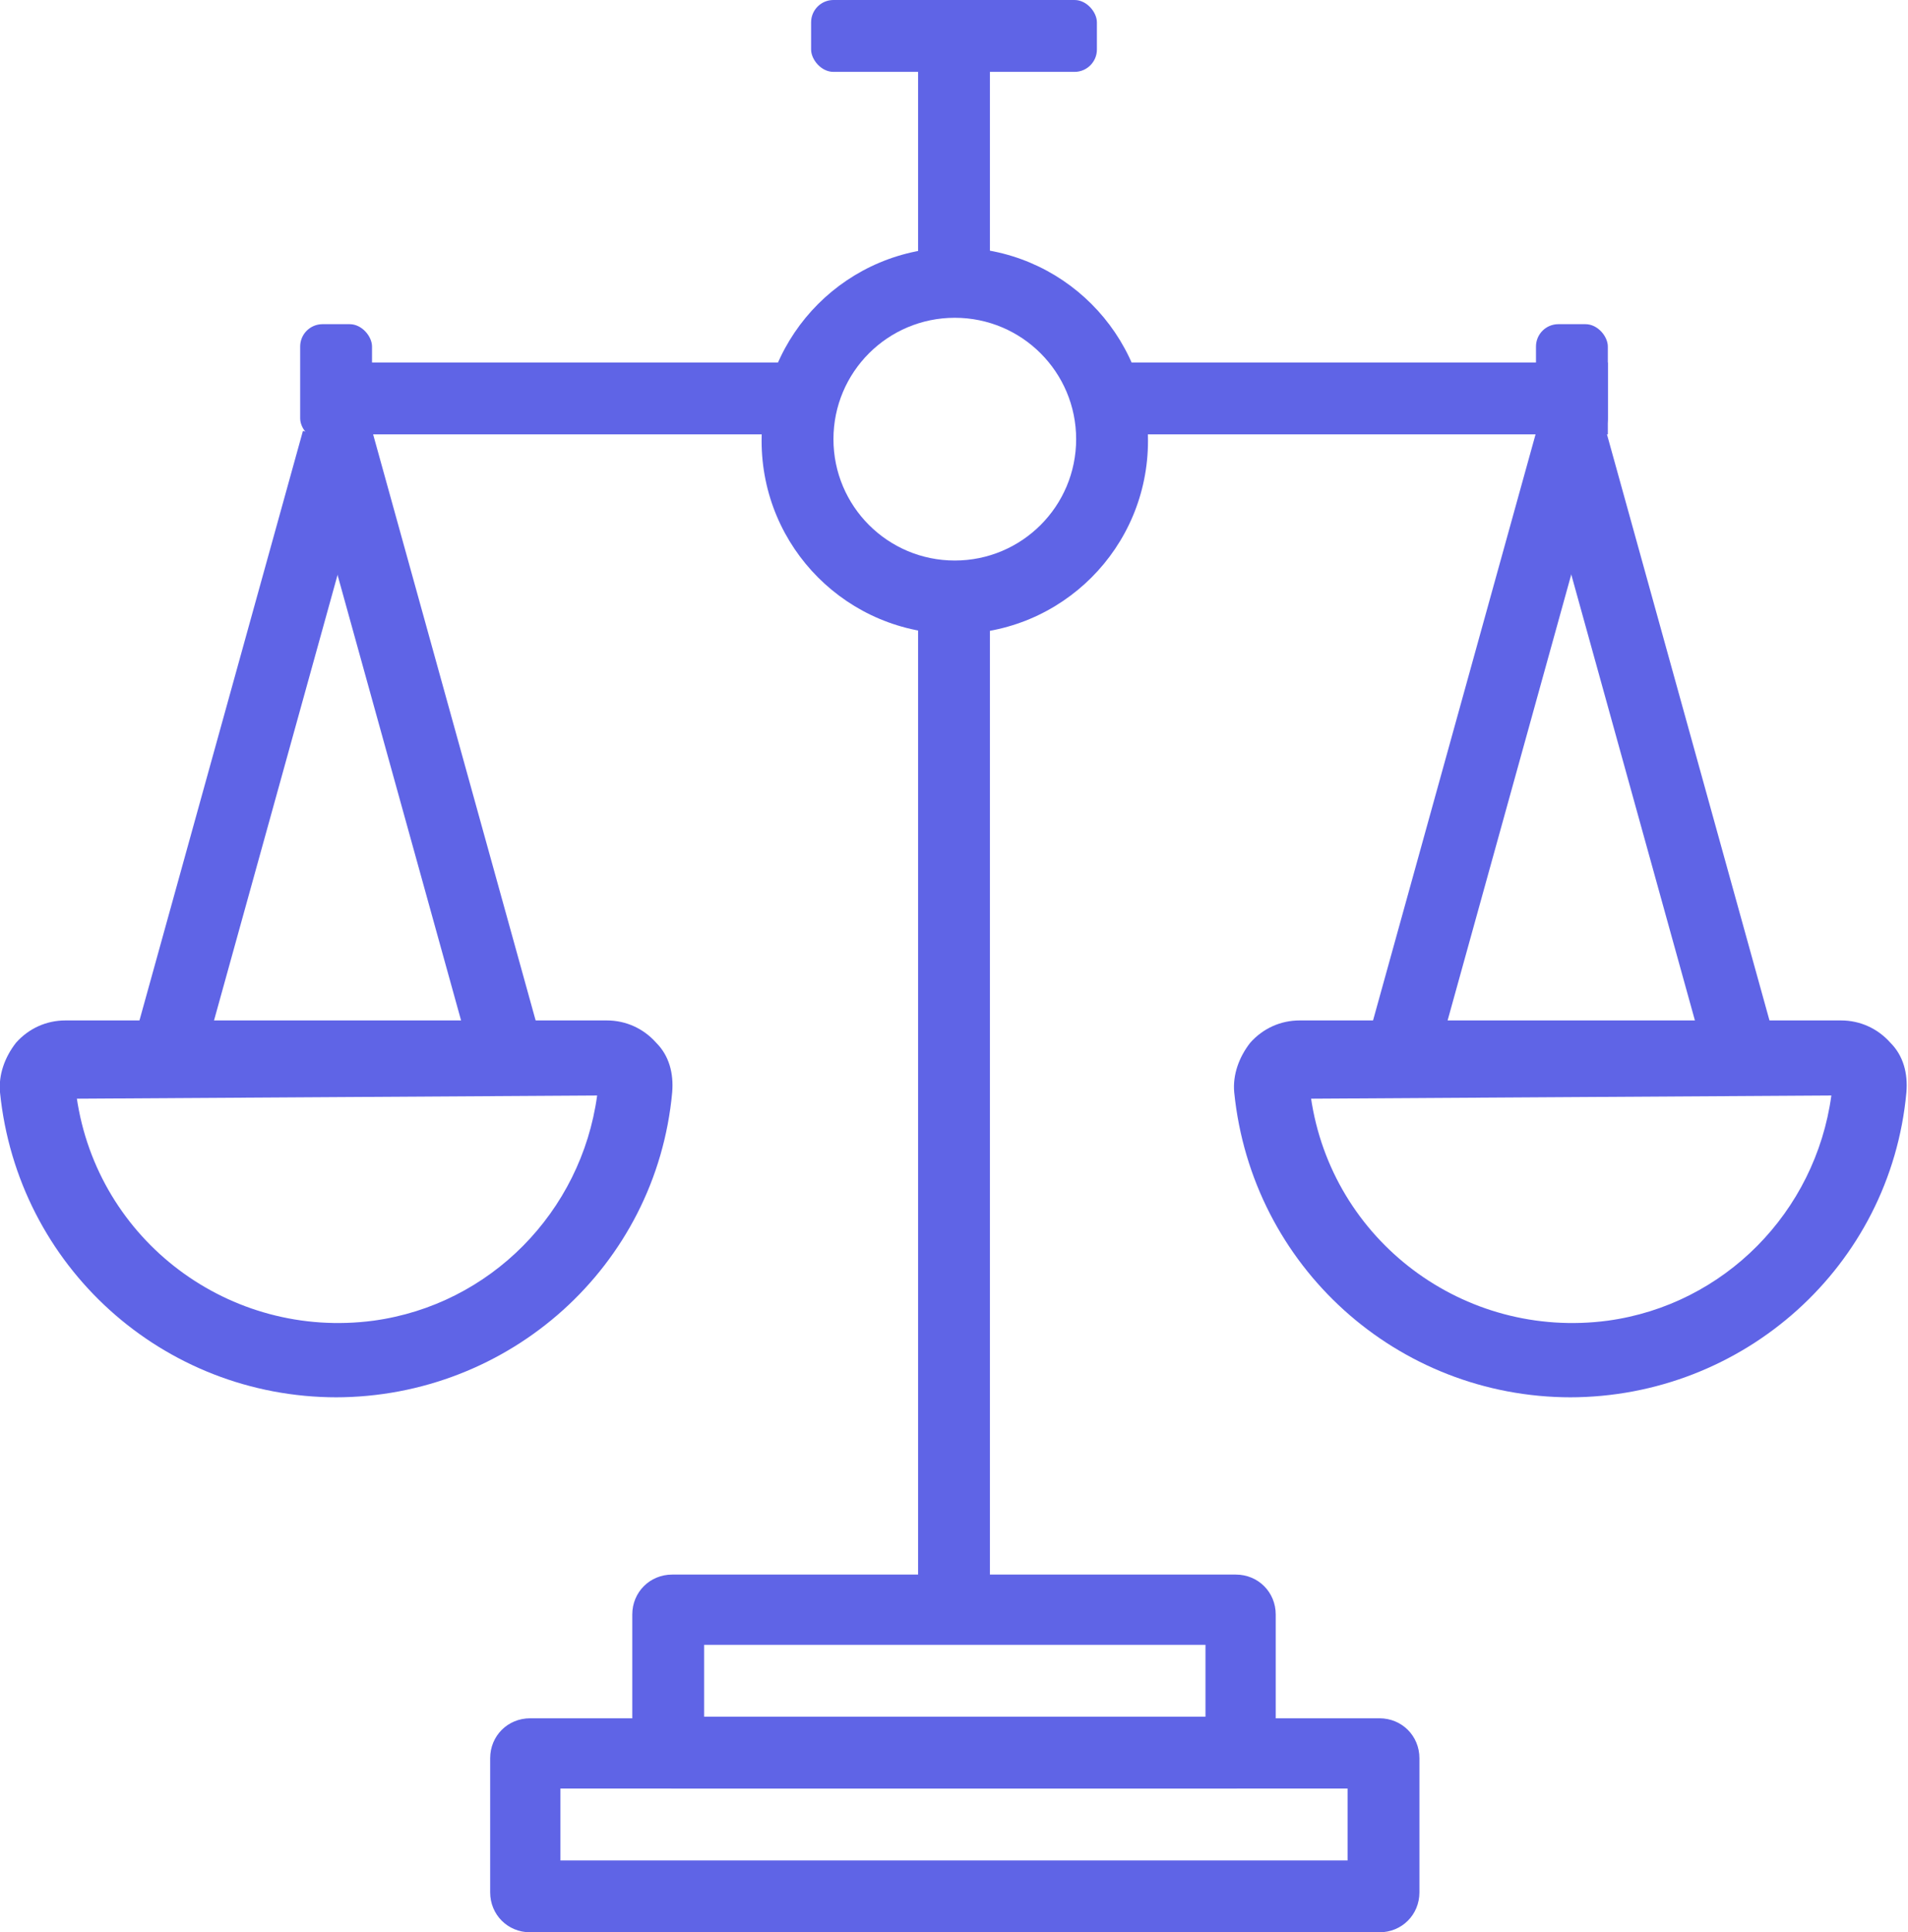
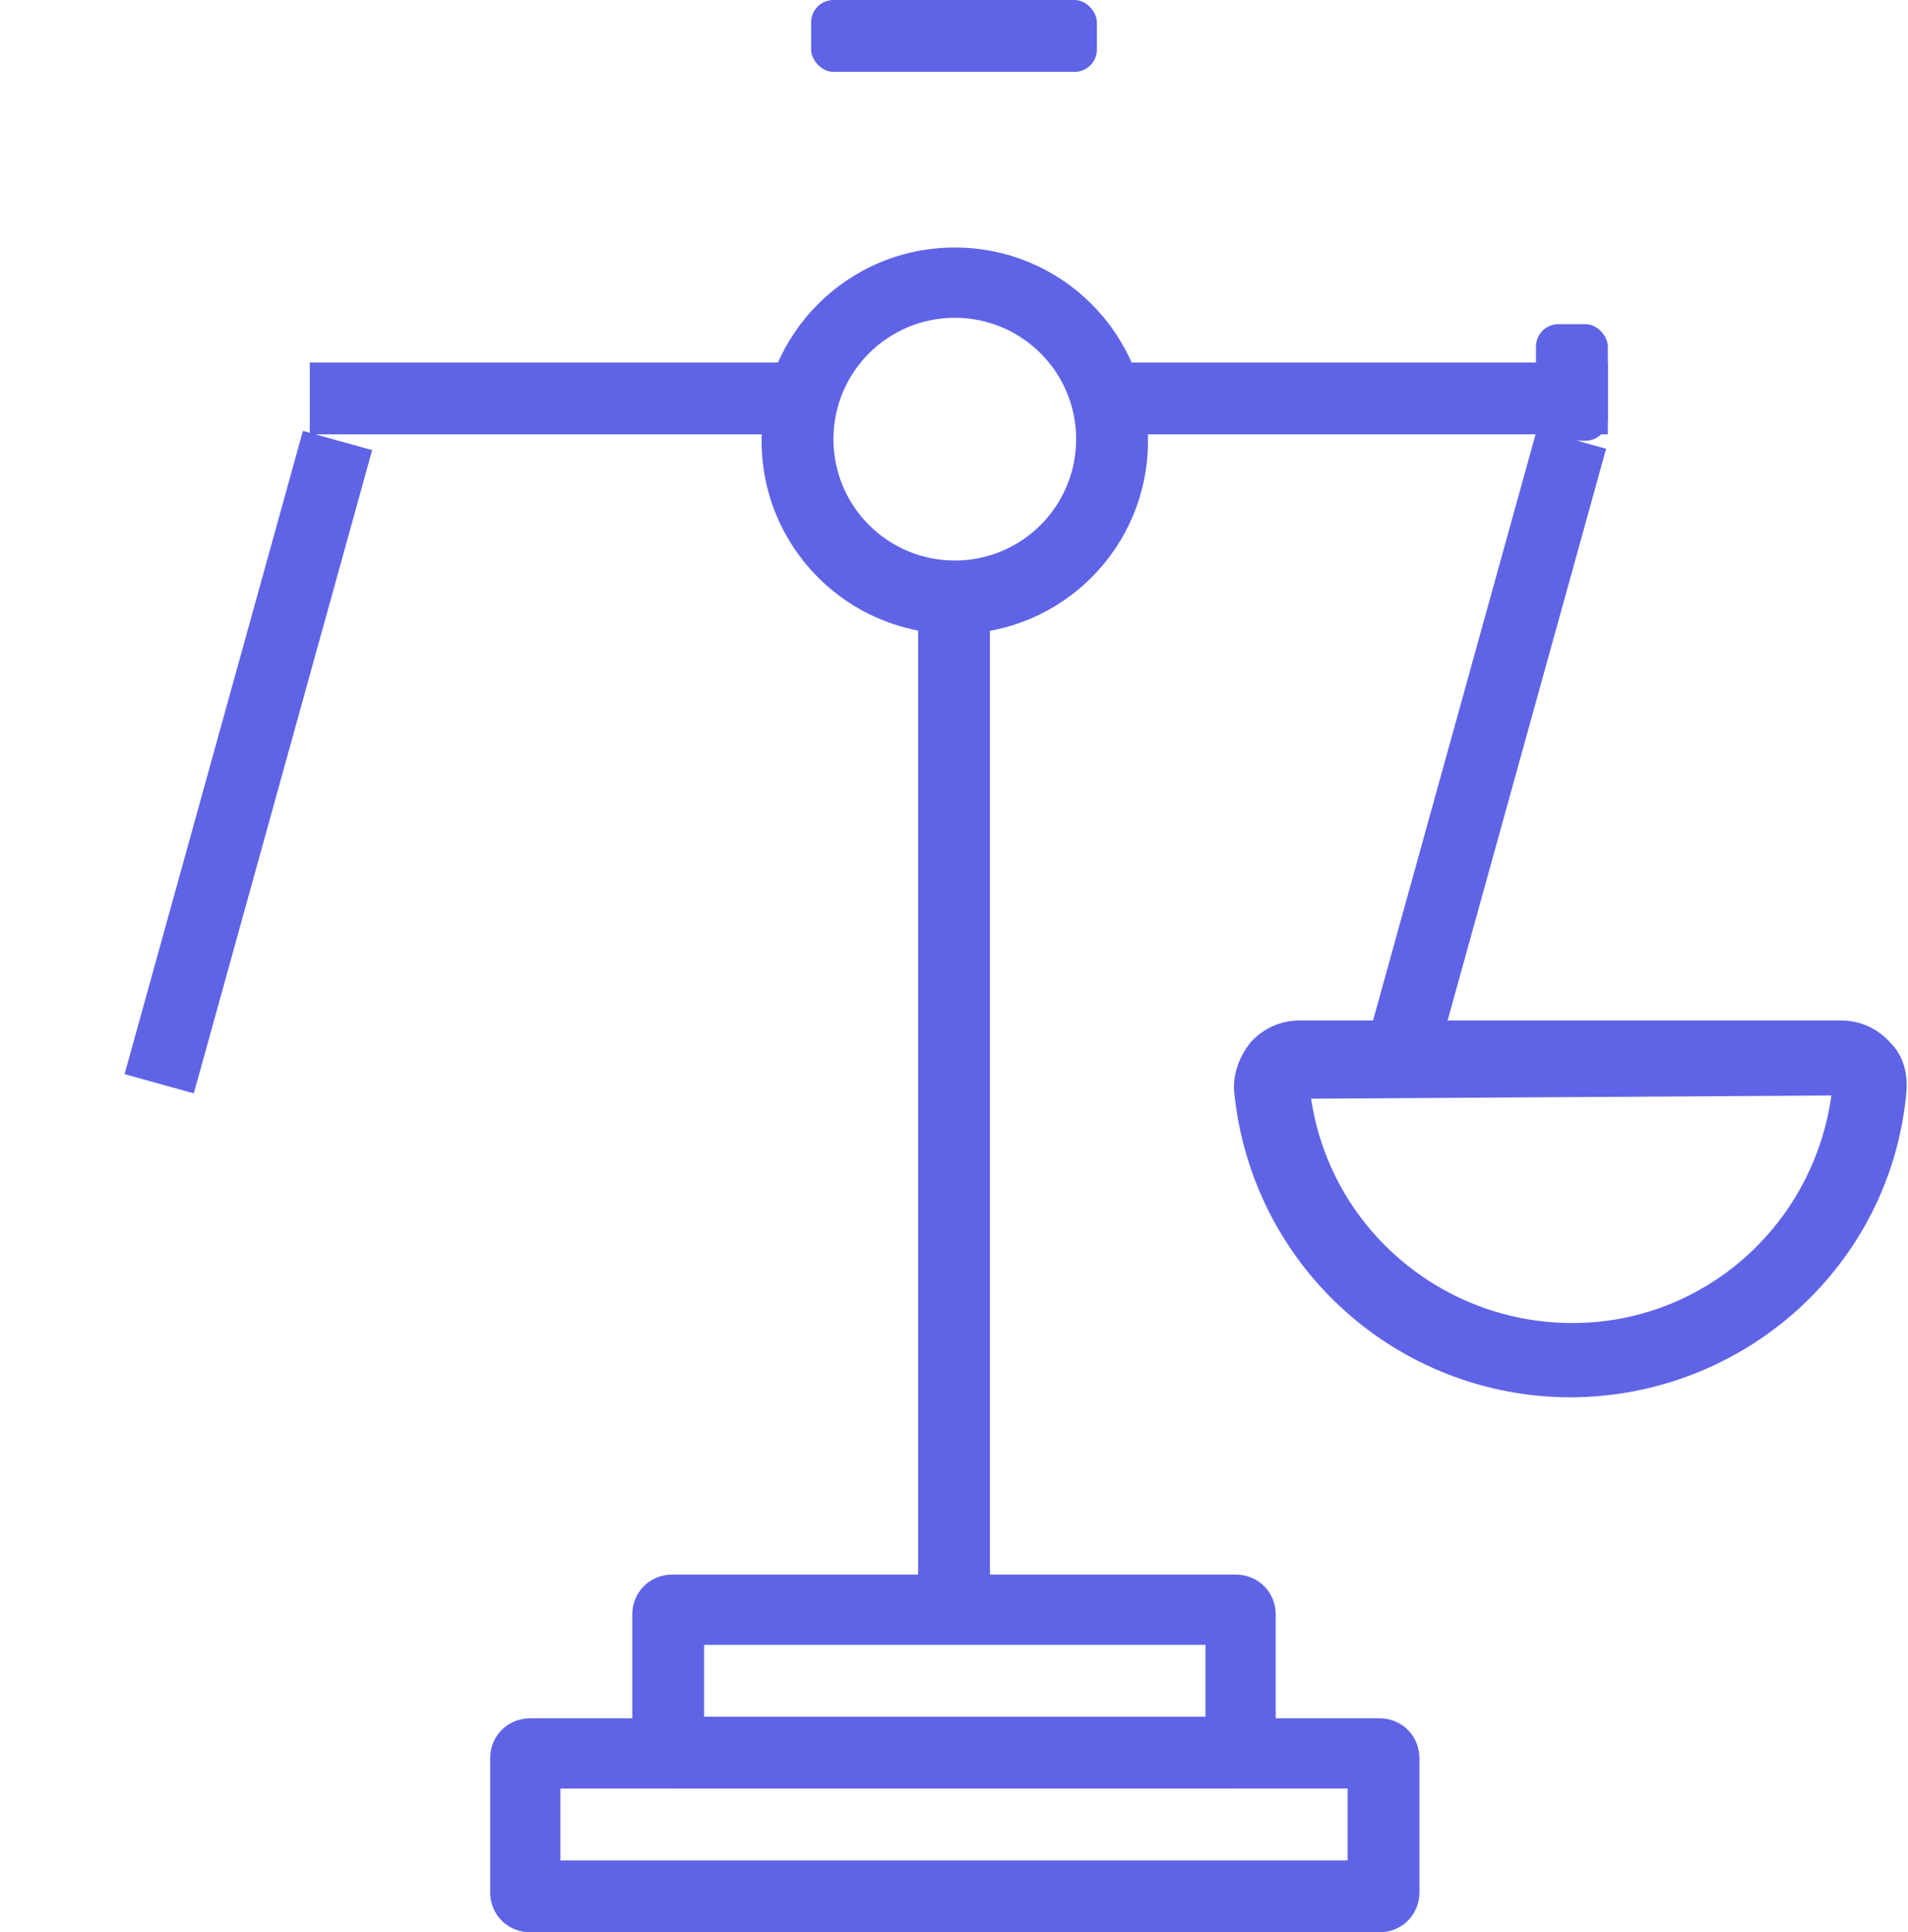
<svg xmlns="http://www.w3.org/2000/svg" id="Layer_1" version="1.1" viewBox="0 0 119.5 121">
  <defs>
    <style>
      .st0 {
        fill: none;
      }

      .st1 {
        fill: #5f64e6;
      }

      .st2 {
        clip-path: url(#clippath);
      }
    </style>
    <clipPath id="clippath">
      <rect class="st0" width="119.5" height="121" />
    </clipPath>
  </defs>
  <g id="Group_3785">
-     <rect id="Rectangle_1486" class="st1" x="57.5" y="2.2" width="4.5" height="15.5" />
    <rect id="Rectangle_1487" class="st1" x="57.5" y="37.4" width="4.5" height="63.4" />
    <g id="Group_3784">
      <g class="st2">
        <g id="Group_3783">
-           <path id="Path_2469" class="st1" d="M77.4,112h-35.3c-1.4,0-2.5-1.1-2.5-2.5v-8.4c0-1.4,1.1-2.5,2.5-2.5h35.3c1.4,0,2.5,1.1,2.5,2.5v8.4c0,1.4-1.1,2.5-2.5,2.5h0M44.1,107.5h31.4v-4.5h-31.4v4.5Z" />
+           <path id="Path_2469" class="st1" d="M77.4,112h-35.3c-1.4,0-2.5-1.1-2.5-2.5v-8.4c0-1.4,1.1-2.5,2.5-2.5h35.3c1.4,0,2.5,1.1,2.5,2.5v8.4h0M44.1,107.5h31.4v-4.5h-31.4v4.5Z" />
          <path id="Path_2470" class="st1" d="M86.4,121h-53.2c-1.4,0-2.5-1.1-2.5-2.5v-8.4c0-1.4,1.1-2.5,2.5-2.5h53.2c1.4,0,2.5,1.1,2.5,2.5v8.4c0,1.4-1.1,2.5-2.5,2.5M35.1,116.5h49.3v-4.5h-49.3v4.5Z" />
          <path id="Path_2471" class="st1" d="M59.8,39.7c-6.7,0-12.1-5.4-12.1-12.1s5.4-12.1,12.1-12.1,12.1,5.4,12.1,12.1c0,6.7-5.4,12.1-12.1,12.1M59.8,19.9c-4.2,0-7.6,3.4-7.6,7.6s3.4,7.6,7.6,7.6,7.6-3.4,7.6-7.6c0-4.2-3.4-7.6-7.6-7.6" />
          <rect id="Rectangle_1488" class="st1" x="70.5" y="22.7" width="30.2" height="4.5" />
          <rect id="Rectangle_1489" class="st1" x="19.4" y="22.7" width="30.2" height="4.5" />
-           <rect id="Rectangle_1490" class="st1" x="24.5" y="26.8" width="4.5" height="41.9" transform="translate(-11.8 8.9) rotate(-15.5)" />
          <rect id="Rectangle_1491" class="st1" x="-5.4" y="45.5" width="41.8" height="4.5" transform="translate(-34.6 49.9) rotate(-74.5)" />
-           <path id="Path_2472" class="st1" d="M21.1,87.5c-10.9,0-20-8.2-21.1-19.1-.1-1.1.3-2.2,1-3.1.8-.9,1.9-1.4,3.1-1.4h33.9c1.2,0,2.3.5,3.1,1.4.8.8,1.1,1.9,1,3.1-1,10.9-10.2,19.1-21.1,19.1M4.8,68.7c1.3,9,9.6,15.2,18.6,14,7.3-1,13-6.8,14-14.1l-32.6.2ZM4.1,68.7h0Z" />
-           <rect id="Rectangle_1492" class="st1" x="18.8" y="20.3" width="4.5" height="7.3" rx="1.4" ry="1.4" />
-           <rect id="Rectangle_1493" class="st1" x="101.8" y="26.8" width="4.5" height="41.9" transform="translate(-9 29.6) rotate(-15.5)" />
          <rect id="Rectangle_1494" class="st1" x="71.9" y="45.5" width="41.9" height="4.5" transform="translate(22 124.4) rotate(-74.5)" />
          <path id="Path_2473" class="st1" d="M98.4,87.5c-10.9,0-20-8.2-21.1-19.1-.1-1.1.3-2.2,1-3.1.8-.9,1.9-1.4,3.1-1.4h33.9c1.2,0,2.3.5,3.1,1.4.8.8,1.1,1.9,1,3.1-1,10.9-10.2,19.1-21.1,19.1M82.1,68.7c1.3,9,9.6,15.2,18.6,14,7.3-1,13-6.8,14-14.1l-32.6.2ZM81.5,68.7h0Z" />
          <rect id="Rectangle_1495" class="st1" x="96.2" y="20.3" width="4.5" height="7.3" rx="1.4" ry="1.4" />
          <rect id="Rectangle_1496" class="st1" x="50.8" width="17.9" height="4.5" rx="1.4" ry="1.4" />
        </g>
      </g>
    </g>
  </g>
</svg>